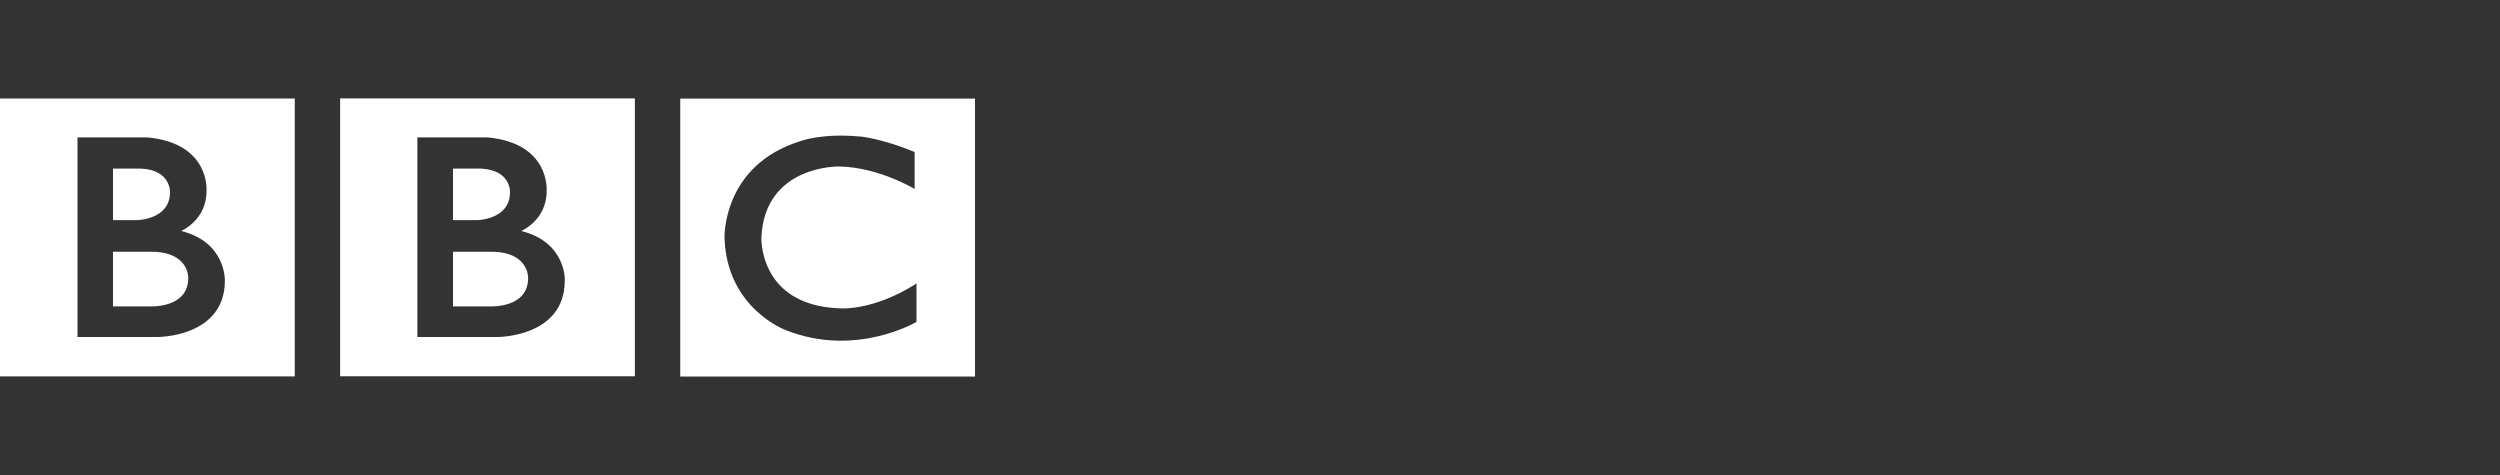
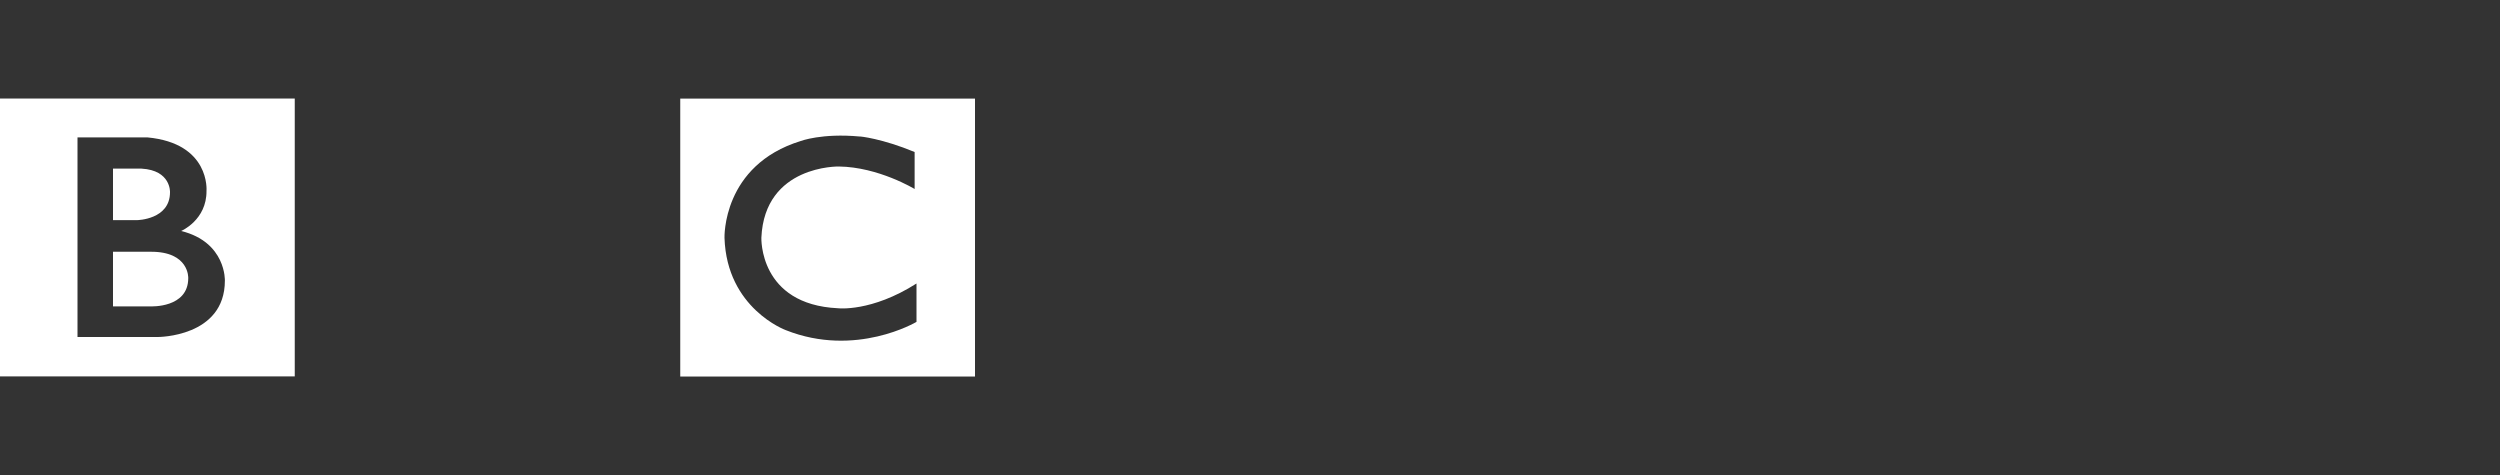
<svg xmlns="http://www.w3.org/2000/svg" id="Layer_1" data-name="Layer 1" viewBox="0 0 200 38">
  <rect x="0" y="0" width="200" height="38" fill="#333333" stroke="none" />
  <defs>
    <style>
      .cls-1 {
        fill: #fff;
      }
    </style>
  </defs>
-   <path class="cls-1" d="m42.25,22.25c0,2.41-3.01,2.26-3.01,2.26h-3v-4.37h3.01c3.08-.02,3,2.1,3,2.1m-6.01-8.75h2.28c2.37.13,2.28,1.89,2.28,1.89,0,2.19-2.62,2.23-2.62,2.23h-1.94v-4.12Zm5.46,4.99s2.05-.87,2.03-3.21c0,0,.32-3.81-4.74-4.28h-5.6v15.97h6.42s5.37.02,5.37-4.51c.02.02.14-3.07-3.48-3.97m-14.49-10.61h23.58v22.23h-23.58V7.88Z" />
  <path class="cls-1" d="m15.06,22.25c0,2.41-3.01,2.26-3.01,2.26h-3.01v-4.37h3.01c3.1-.02,3.01,2.1,3.01,2.1m-6.02-8.75h2.28c2.37.13,2.28,1.89,2.28,1.89,0,2.19-2.62,2.23-2.62,2.23h-1.94v-4.12Zm5.45,4.99s2.05-.87,2.03-3.21c0,0,.32-3.81-4.74-4.28h-5.58v15.97h6.42s5.37.02,5.37-4.51c0,.02.12-3.07-3.49-3.97M0,7.88h23.58v22.23H0V7.88Z" />
  <path class="cls-1" d="m73.17,12.16v2.96s-2.89-1.76-6.06-1.8c0,0-5.94-.13-6.2,5.69,0,0-.21,5.35,6.13,5.65,0,0,2.67.32,6.28-1.98v3.07s-4.85,2.89-10.46.66c0,0-4.72-1.73-4.9-7.38,0,0-.2-5.81,6.1-7.75,0,0,1.68-.64,4.71-.36,0-.02,1.8.16,4.42,1.25m-18.77,17.95h23.58V7.89h-23.58v22.23Z" />
</svg>